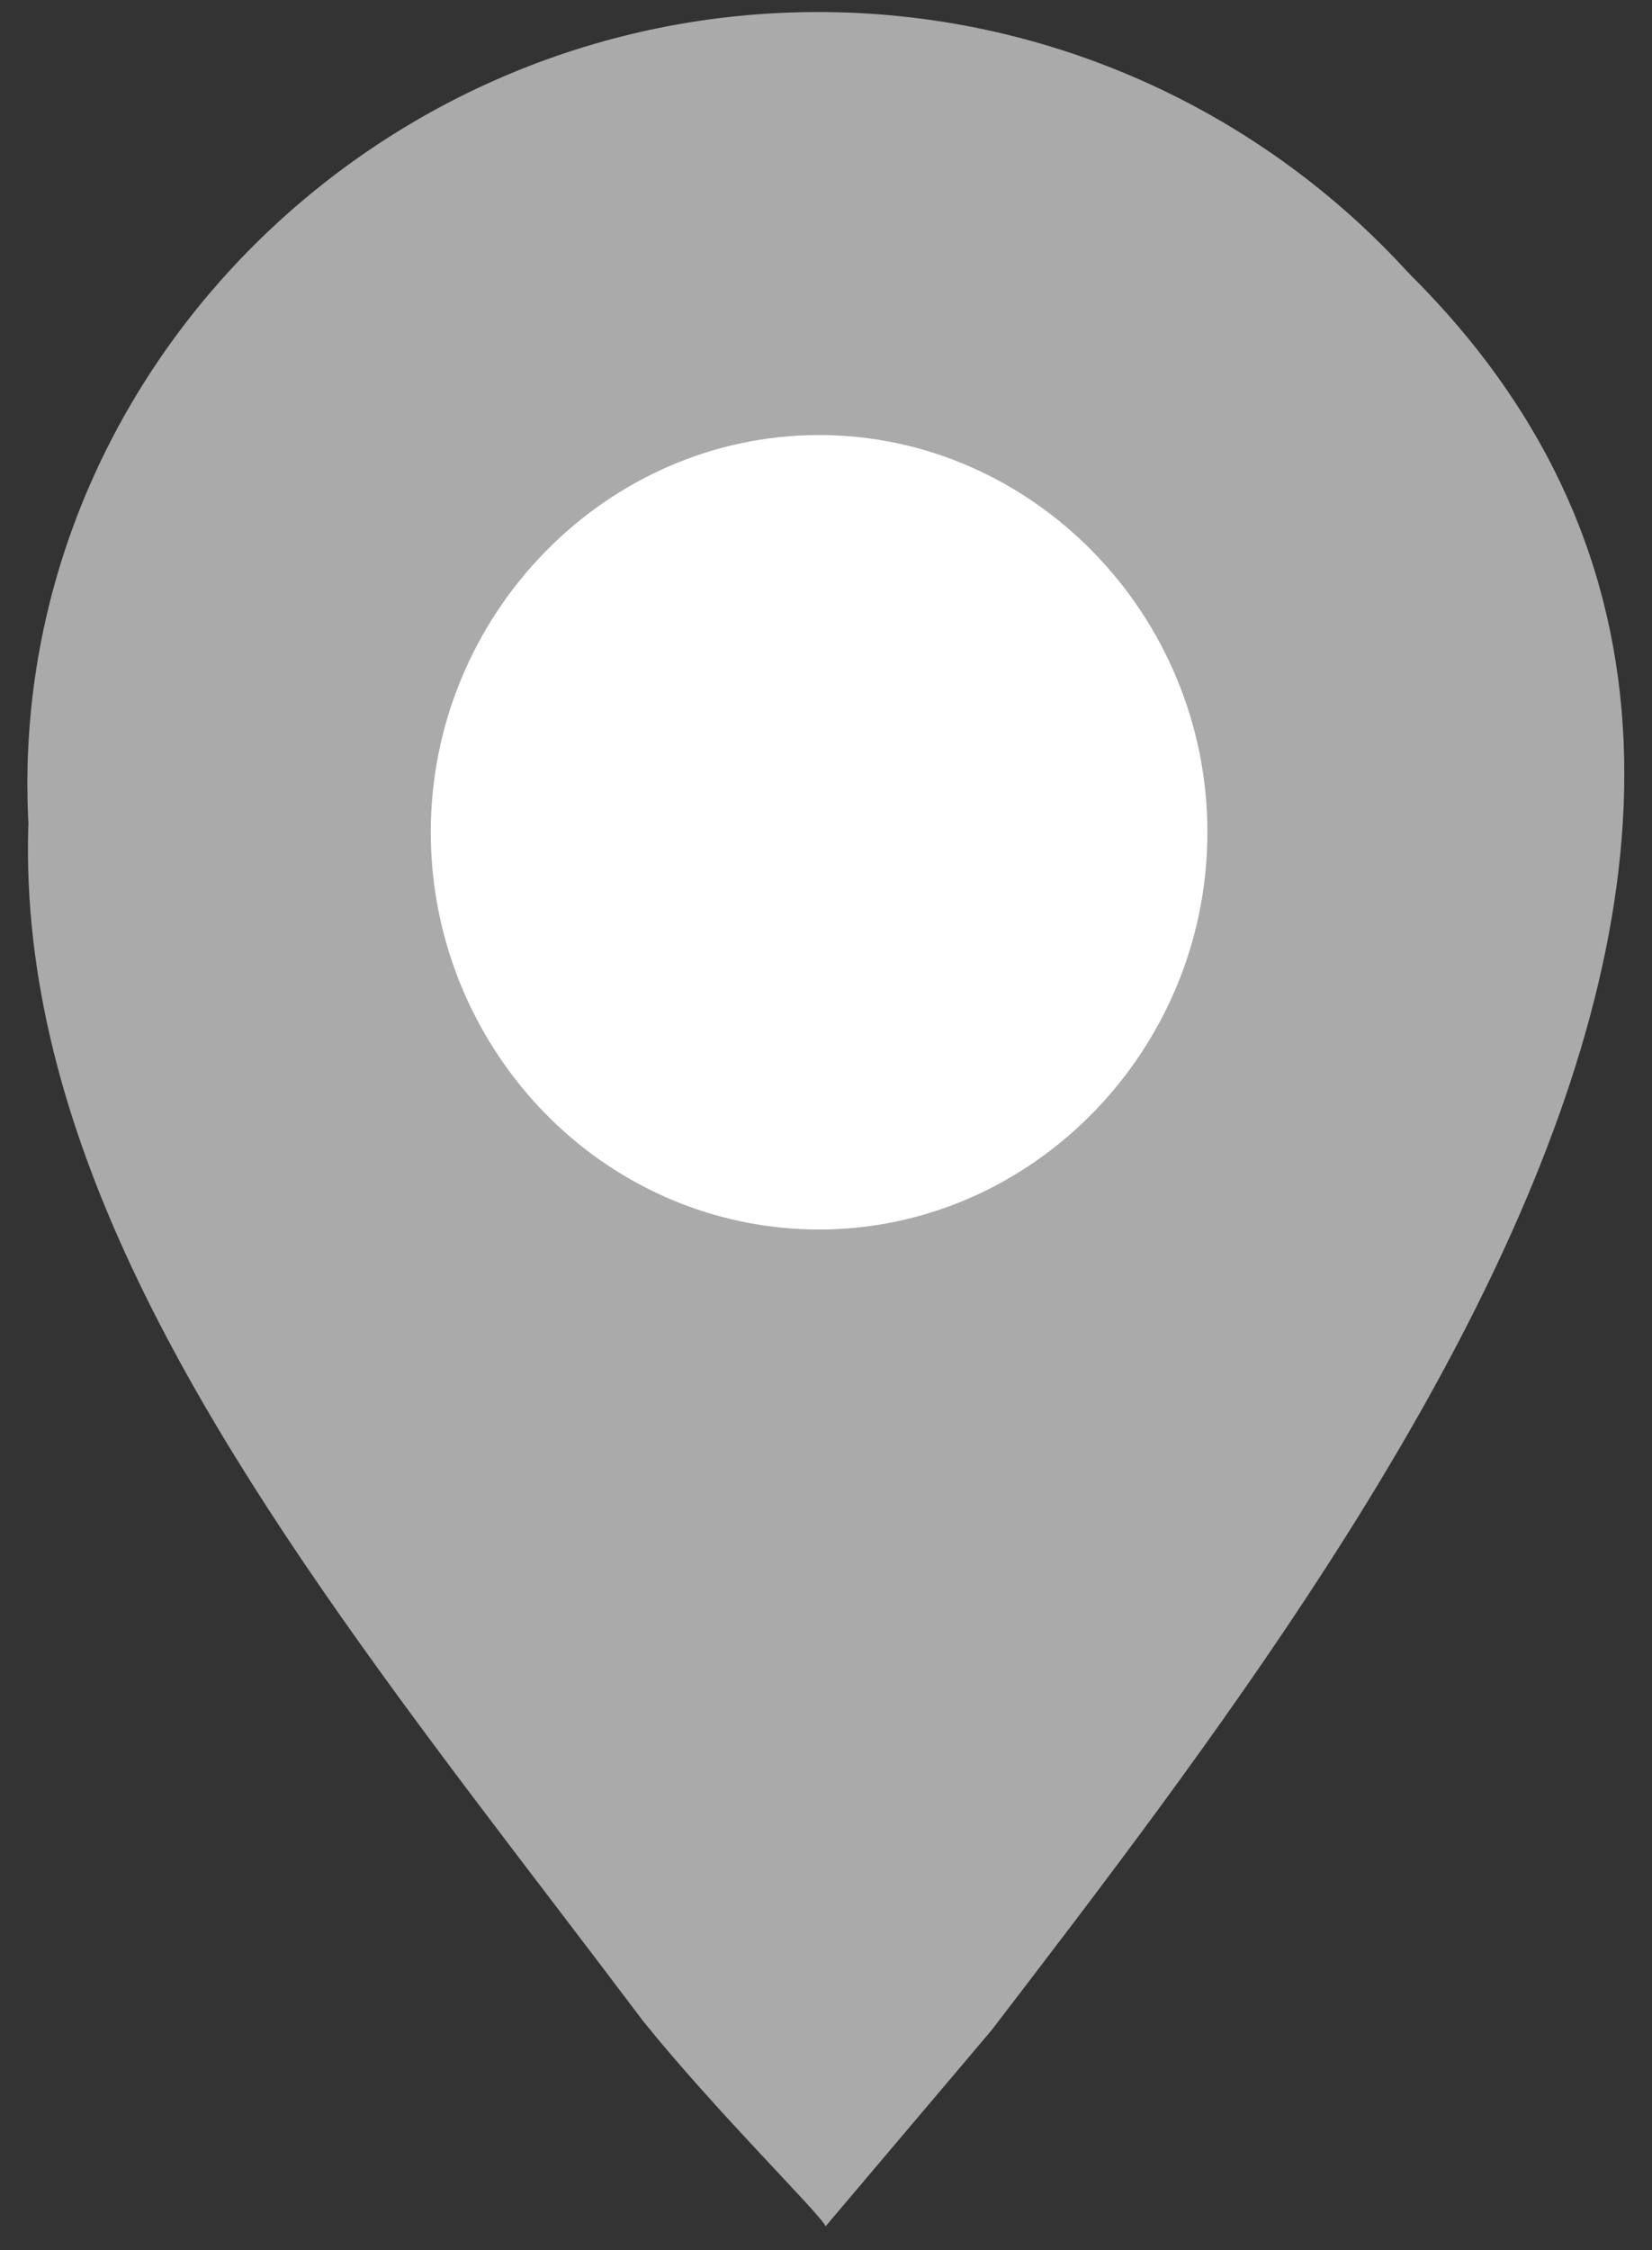
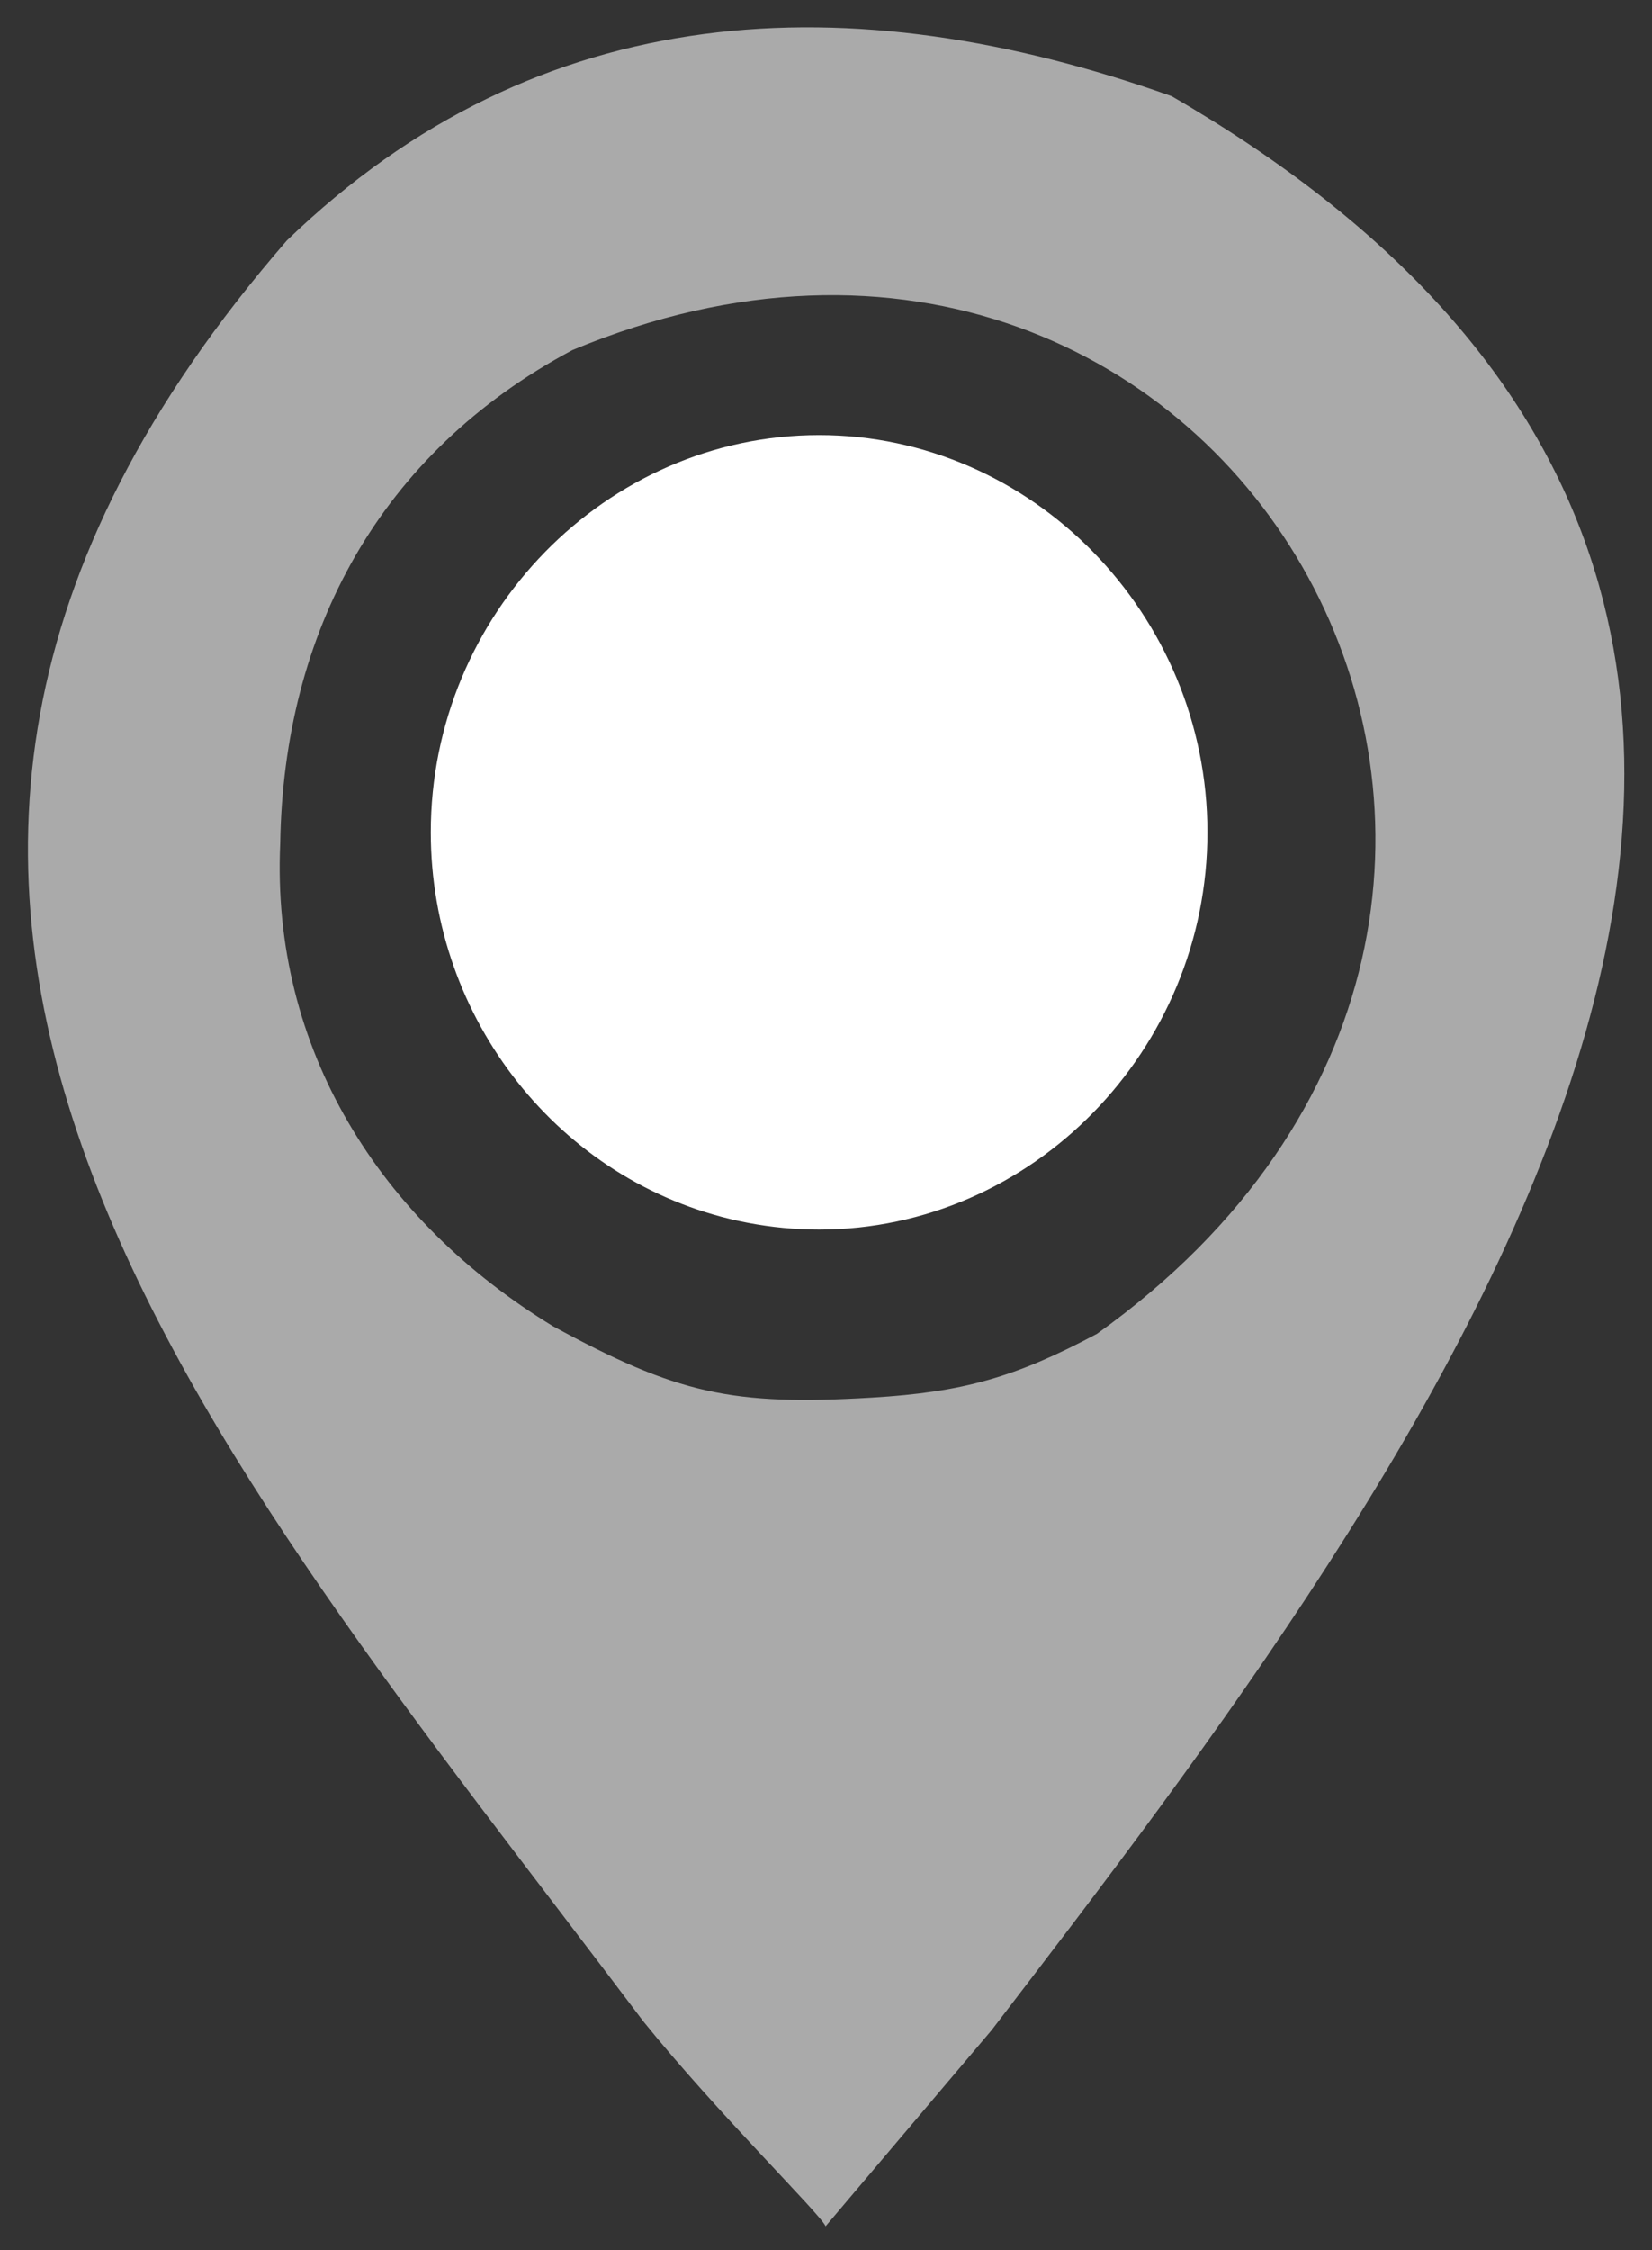
<svg xmlns="http://www.w3.org/2000/svg" width="100%" height="100%" viewBox="0 0 94 128" version="1.1" xml:space="preserve" style="fill-rule:evenodd;clip-rule:evenodd;stroke-linejoin:round;stroke-miterlimit:2;">
  <rect x="0" y="0" width="94" height="128" fill="#333333" stroke="none" />
  <path id="path4127" d="M46.977,126.643C46.694,125.956 40.814,120.206 36.603,114.981C11.656,81.858 -16.158,51.083 16.32,13.683C30.701,-0.211 48.433,-1.003 66.663,5.473C117.992,35.175 80.829,83.628 56.427,115.481L46.977,126.643ZM62.417,75.872C96.654,51.387 70.185,4.239 32.569,19.913C21.585,25.77 16.135,35.961 15.944,47.981C15.42,59.674 21.629,69.452 31.47,75.441C38.526,79.282 41.627,79.975 49.616,79.499C54.794,79.191 57.777,78.345 62.417,75.872Z" style="fill:rgb(170,170,170);fill-opacity:1.0;fill-rule:nonzero;" />
-   <path id="path4129" d="M37.164,87.562C16.476,83.255 1.557,65.257 1.557,44.606C1.557,20.512 21.865,0.685 46.545,0.685C71.226,0.685 91.534,20.512 91.534,44.606C91.534,68.701 71.226,88.527 46.545,88.527C43.774,88.527 41.009,88.277 38.285,87.781L37.164,87.562Z" style="fill:rgb(170,170,170);fill-opacity:1.0;fill-rule:nonzero;" />
  <g id="path4184" transform="matrix(0.646,0,0,0.617,5.126,4.901)">
    <path d="M57.079,104.608C41.351,101.017 30.009,86.009 30.009,68.79C30.009,48.699 45.448,32.166 64.212,32.166C82.975,32.166 98.415,48.699 98.415,68.79C98.415,88.881 82.975,105.413 64.212,105.413C62.105,105.413 60.003,105.204 57.932,104.79" style="fill:white;fill-rule:nonzero;" />
  </g>
</svg>